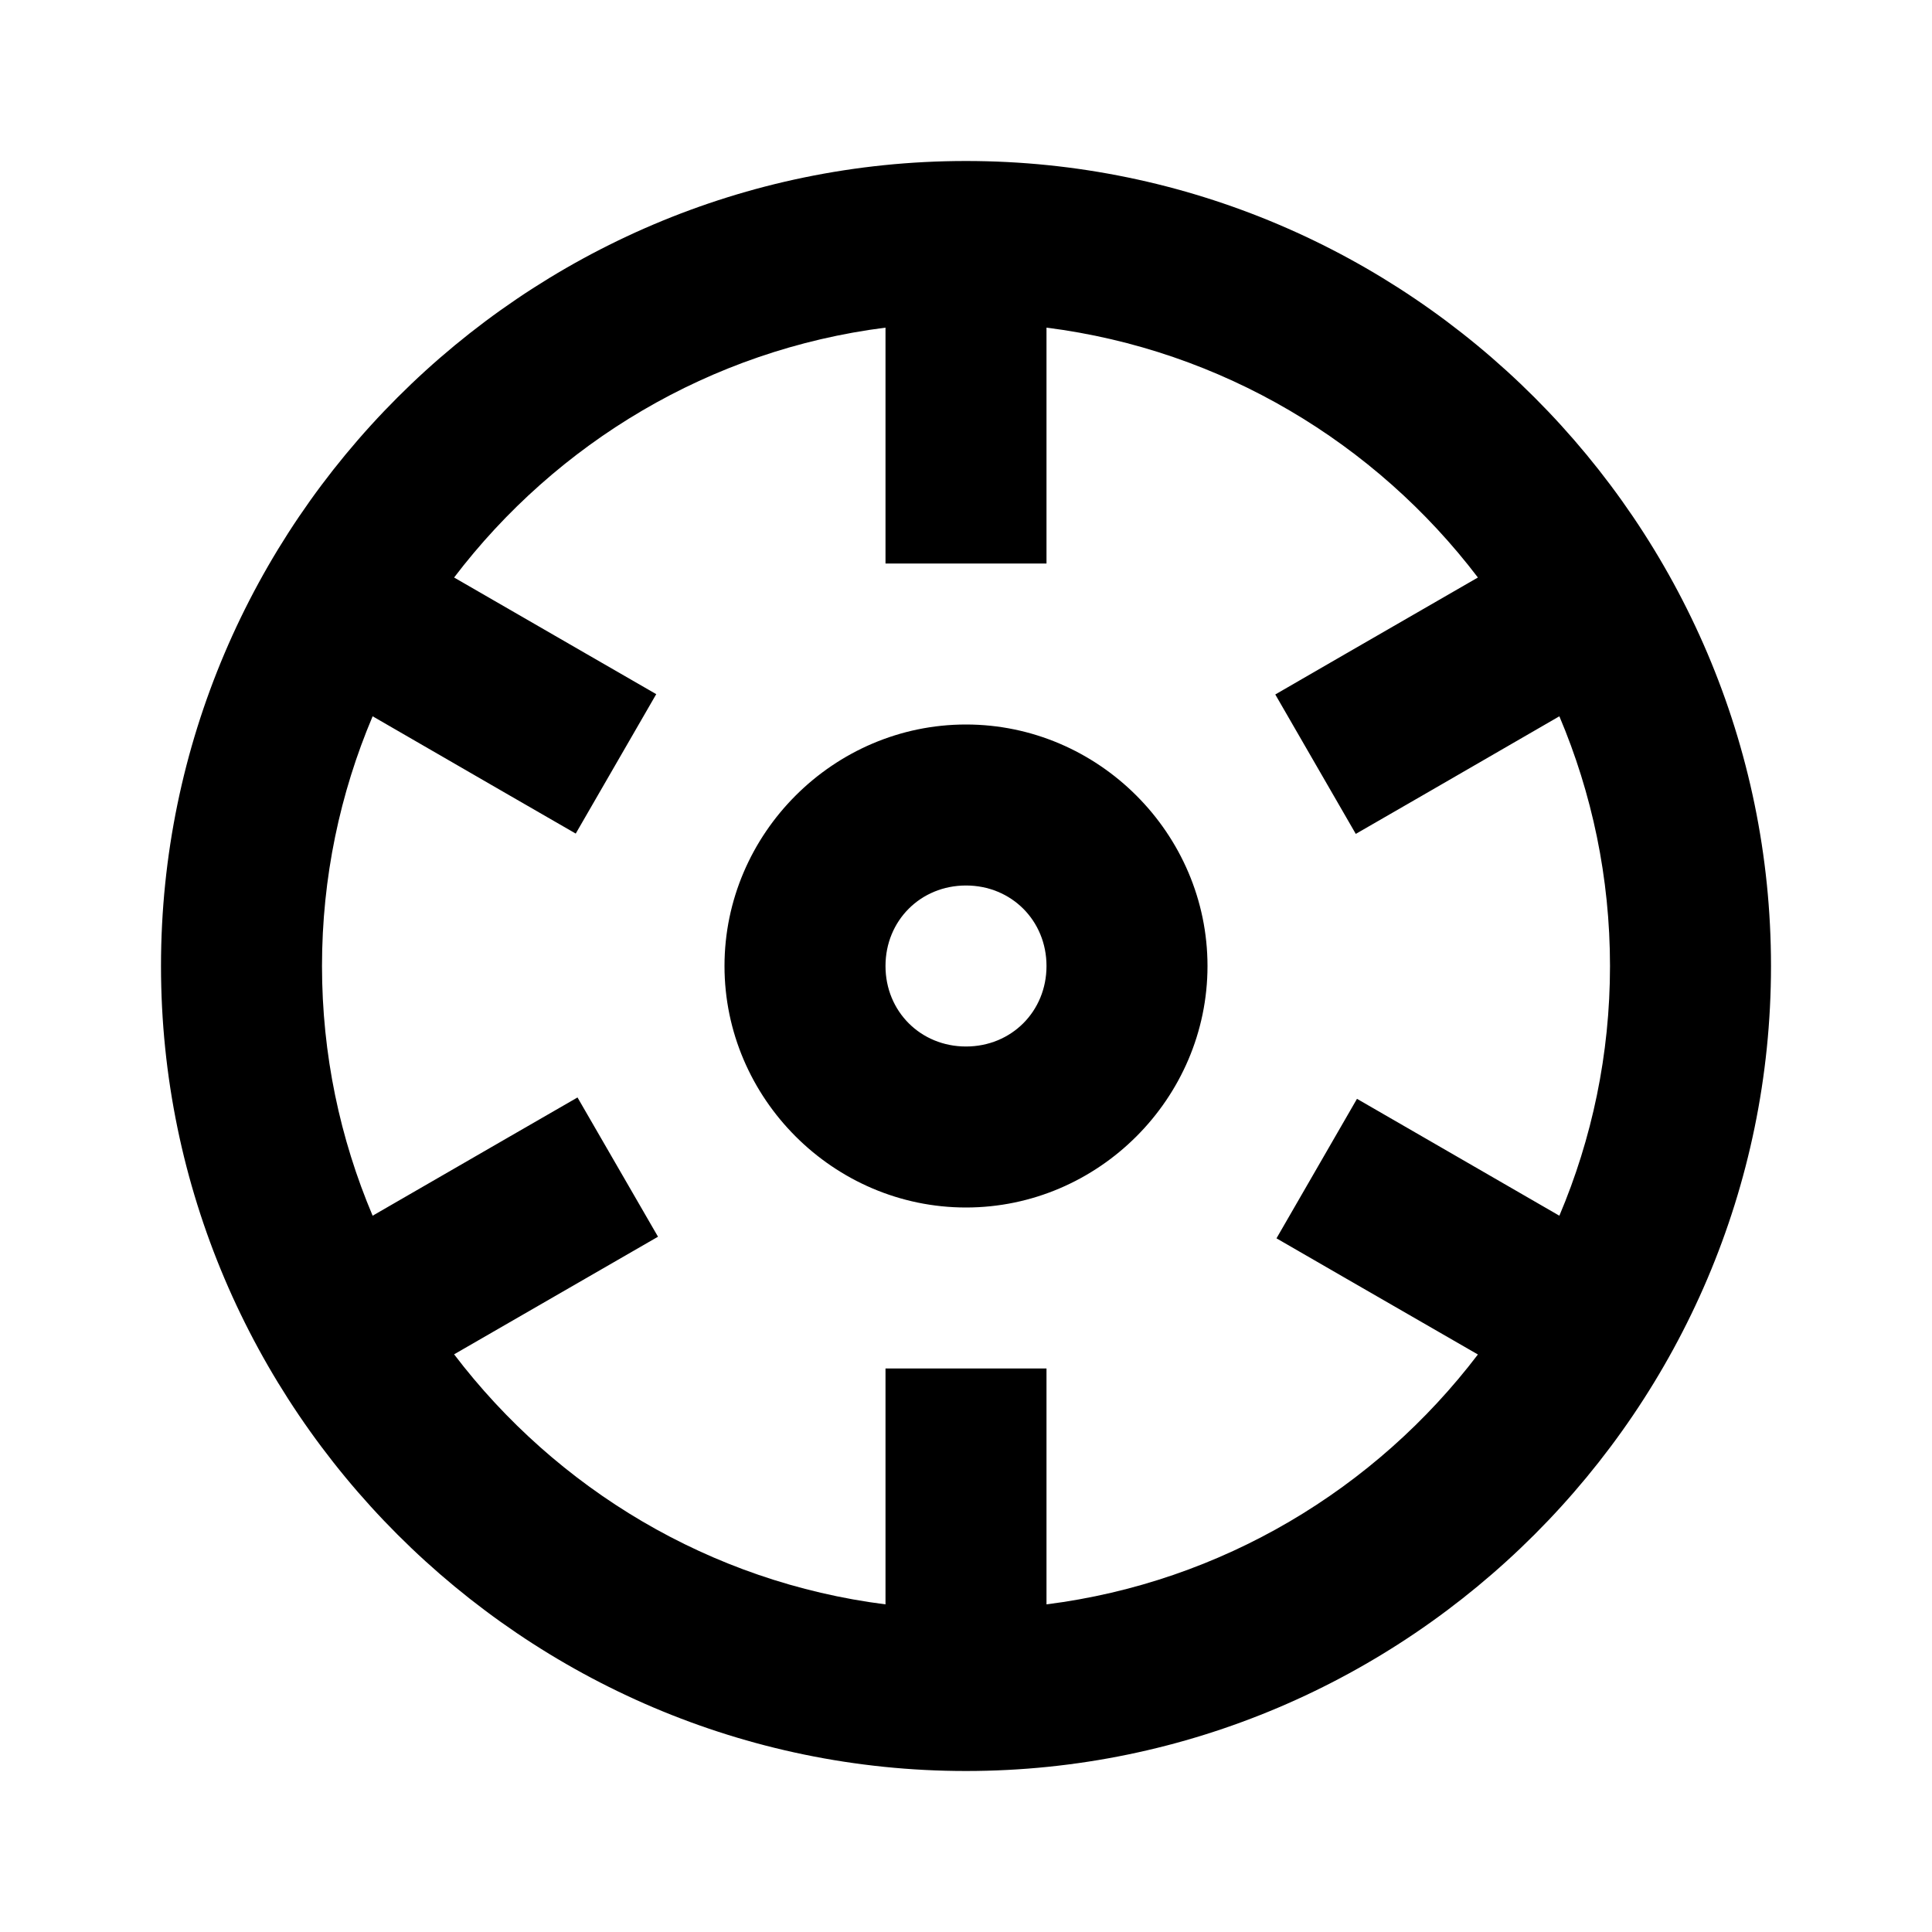
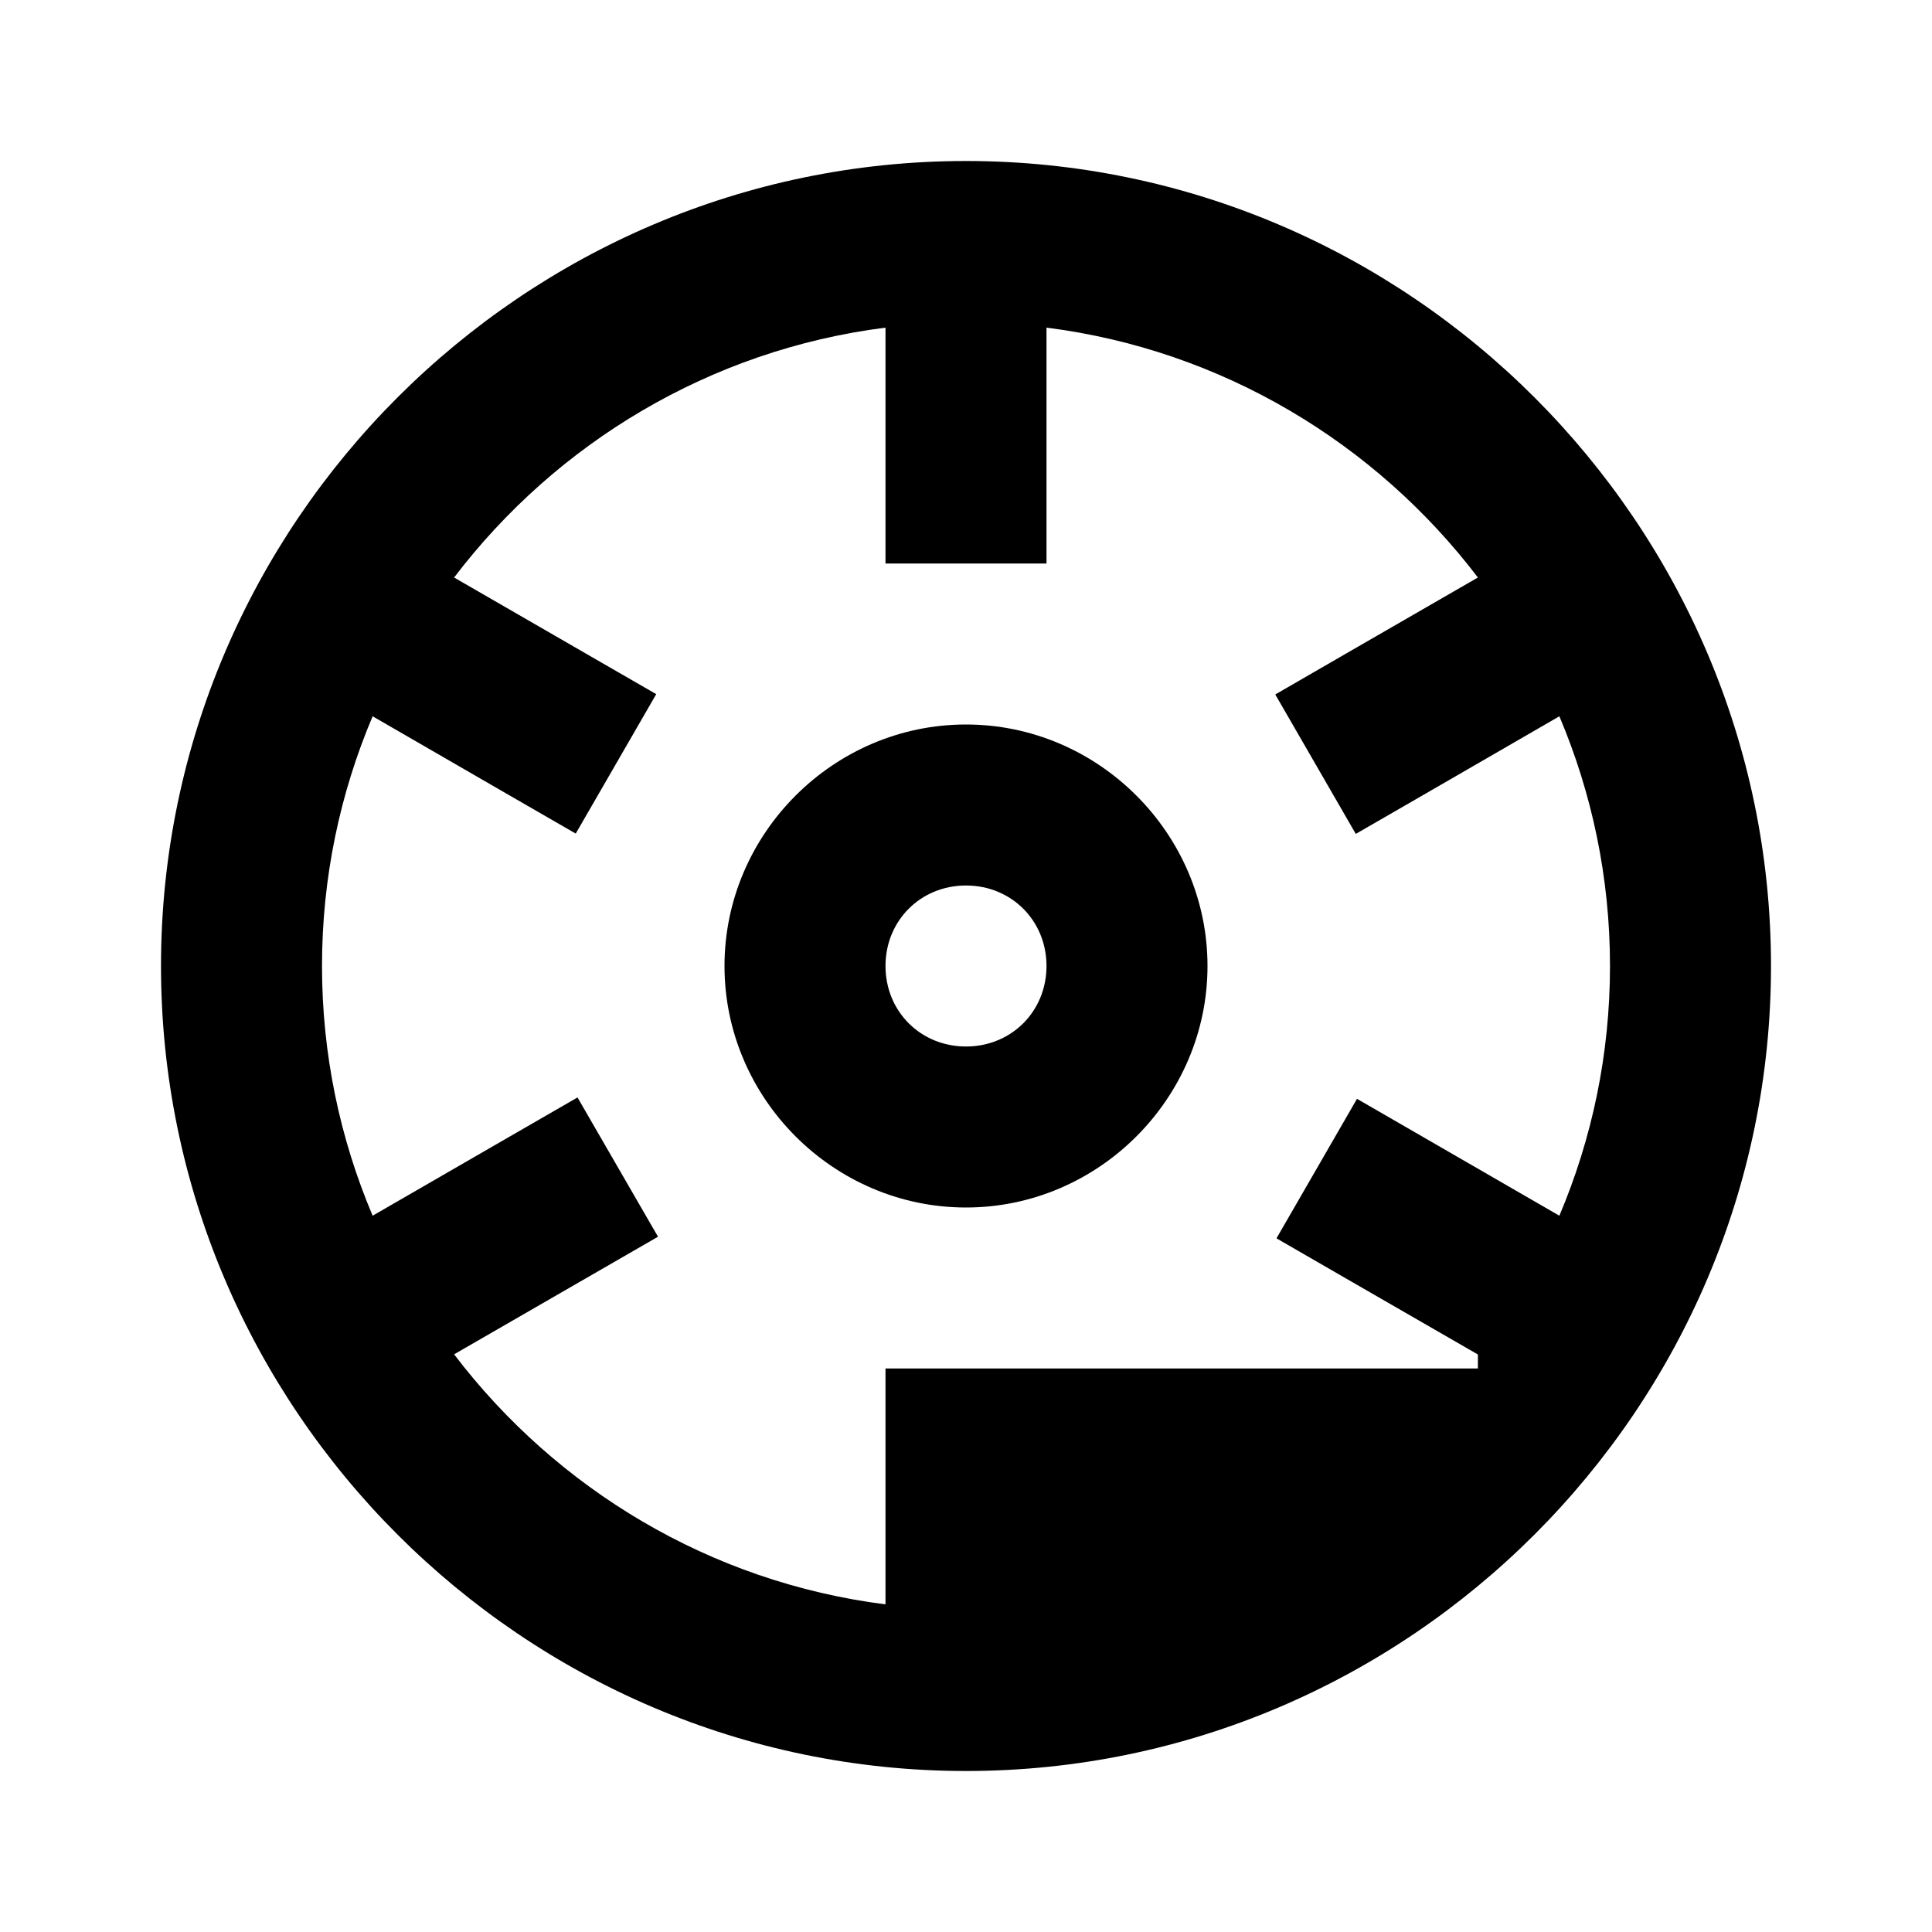
<svg xmlns="http://www.w3.org/2000/svg" width="24" height="24" viewBox="0 0 24 24" fill="none">
-   <path d="M12 2C6.5 2 2 6.5 2 12C2 17.5 6.5 22 12 22C17.5 22 22 17.5 22 12C22 6.5 17.5 2 12 2ZM11 4.07V6V7H13V6V4.07C15.178 4.346 17.087 5.503 18.359 7.174L16.707 8.127L15.842 8.627L16.842 10.359L17.709 9.859L19.371 8.898C19.776 9.854 20 10.902 20 12C20 13.098 19.776 14.146 19.371 15.102L17.723 14.15L16.857 13.65L15.857 15.383L16.723 15.883L18.359 16.826C17.087 18.497 15.178 19.654 13 19.93V18V17H11V18V19.93C8.821 19.654 6.913 18.495 5.641 16.824L7.307 15.863L8.174 15.363L7.174 13.633L6.307 14.133L4.629 15.102C4.224 14.146 4 13.098 4 12C4 10.902 4.224 9.854 4.629 8.898L6.285 9.855L7.152 10.355L8.152 8.623L7.285 8.123L5.641 7.174C6.913 5.503 8.822 4.346 11 4.07ZM12 9C10.355 9 9 10.355 9 12C9 13.645 10.355 15 12 15C13.645 15 15 13.645 15 12C15 10.355 13.645 9 12 9ZM12 11C12.564 11 13 11.436 13 12C13 12.564 12.564 13 12 13C11.436 13 11 12.564 11 12C11 11.436 11.436 11 12 11Z" fill="black" />
+   <path d="M12 2C6.5 2 2 6.5 2 12C2 17.5 6.5 22 12 22C17.5 22 22 17.5 22 12C22 6.5 17.5 2 12 2ZM11 4.07V6V7H13V6V4.07C15.178 4.346 17.087 5.503 18.359 7.174L16.707 8.127L15.842 8.627L16.842 10.359L17.709 9.859L19.371 8.898C19.776 9.854 20 10.902 20 12C20 13.098 19.776 14.146 19.371 15.102L17.723 14.15L16.857 13.65L15.857 15.383L16.723 15.883L18.359 16.826V18V17H11V18V19.93C8.821 19.654 6.913 18.495 5.641 16.824L7.307 15.863L8.174 15.363L7.174 13.633L6.307 14.133L4.629 15.102C4.224 14.146 4 13.098 4 12C4 10.902 4.224 9.854 4.629 8.898L6.285 9.855L7.152 10.355L8.152 8.623L7.285 8.123L5.641 7.174C6.913 5.503 8.822 4.346 11 4.07ZM12 9C10.355 9 9 10.355 9 12C9 13.645 10.355 15 12 15C13.645 15 15 13.645 15 12C15 10.355 13.645 9 12 9ZM12 11C12.564 11 13 11.436 13 12C13 12.564 12.564 13 12 13C11.436 13 11 12.564 11 12C11 11.436 11.436 11 12 11Z" fill="black" />
</svg>